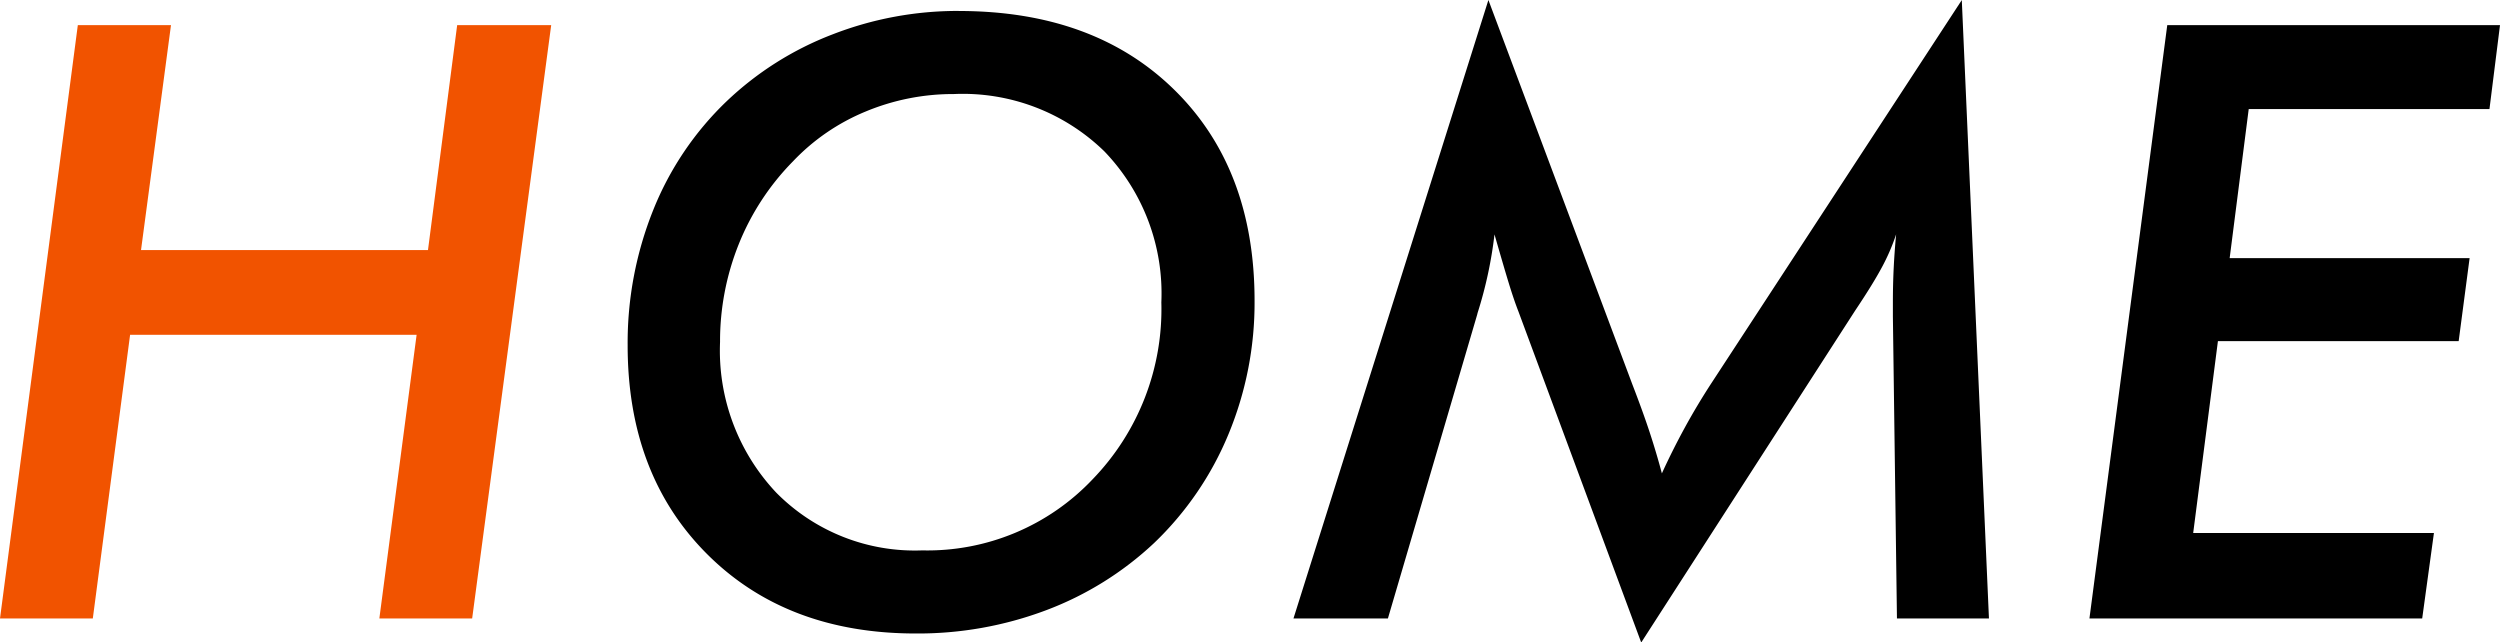
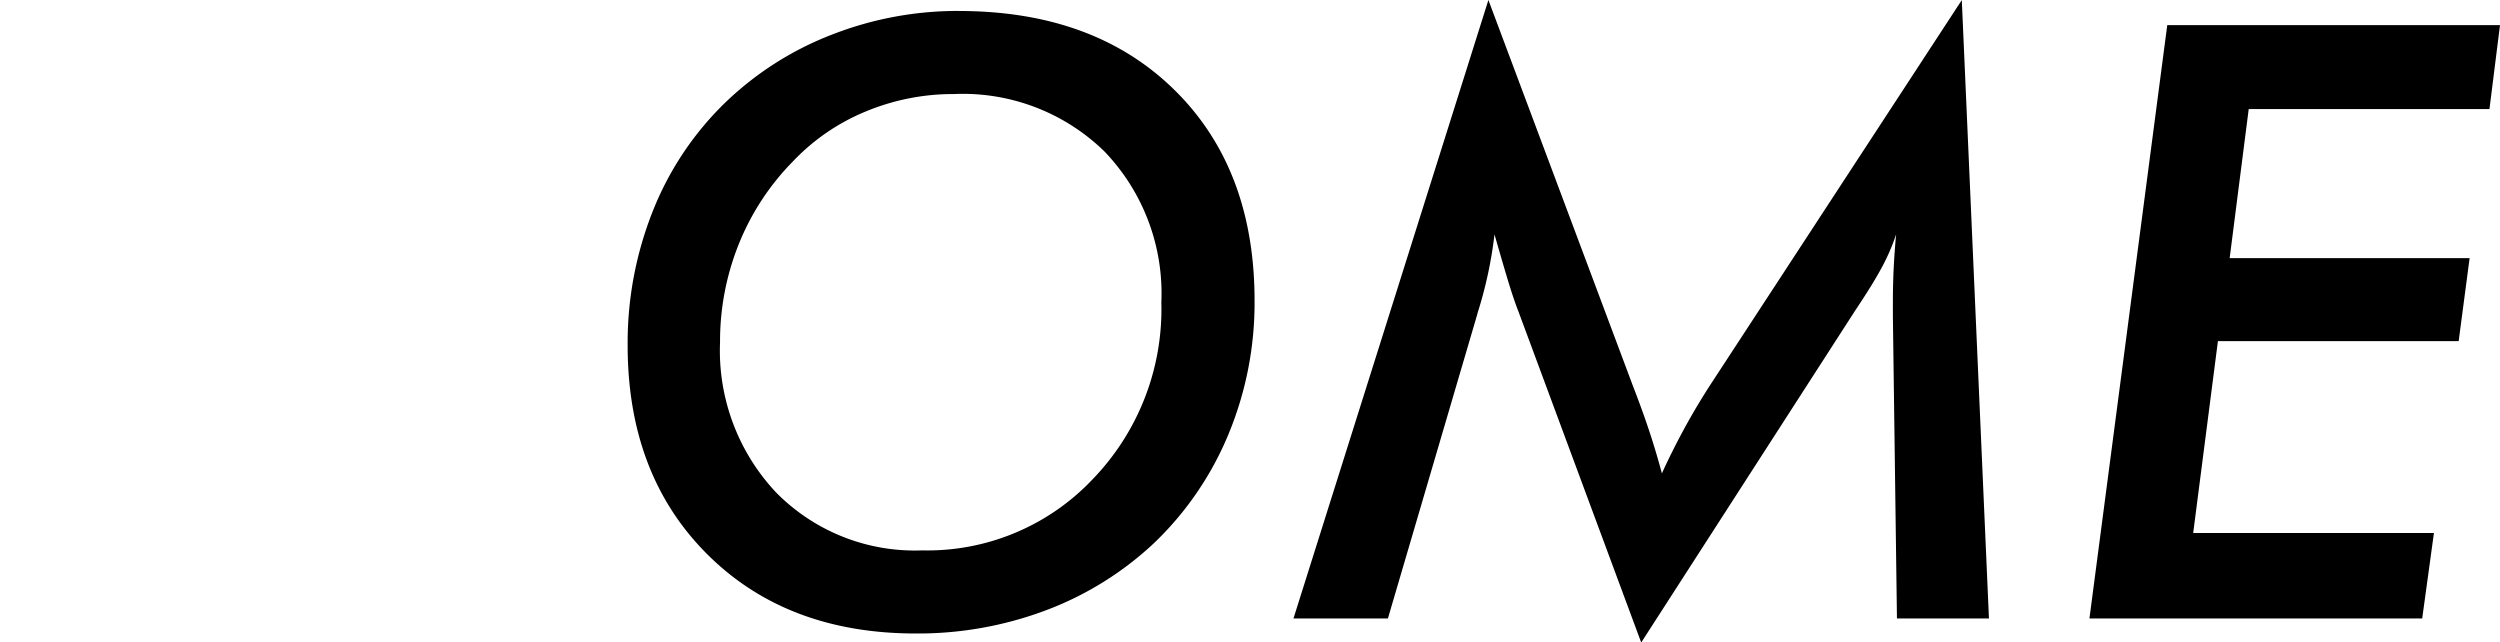
<svg xmlns="http://www.w3.org/2000/svg" width="147.583" height="37.922" viewBox="0 0 147.583 37.922">
  <g id="グループ_20496" data-name="グループ 20496" transform="translate(12391.325 6308.511)">
    <path id="パス_104346" data-name="パス 104346" d="M-79.767-18.662a12.1,12.1,0,0,0-3.362-8.912,11.969,11.969,0,0,0-8.888-3.385,13.43,13.43,0,0,0-5.2,1.029,12.434,12.434,0,0,0-4.295,2.943,14.839,14.839,0,0,0-3.206,4.9,15.383,15.383,0,0,0-1.1,5.766,12.214,12.214,0,0,0,3.314,8.888A11.491,11.491,0,0,0-93.883-4.02a13.423,13.423,0,0,0,10.061-4.2A14.442,14.442,0,0,0-79.767-18.662Zm-11.963-17.2q7.991,0,12.729,4.654t4.737,12.453a20.256,20.256,0,0,1-1.543,7.884A18.851,18.851,0,0,1-80.2-4.45,19.153,19.153,0,0,1-86.562-.49a21.464,21.464,0,0,1-7.7,1.376q-7.632,0-12.322-4.689t-4.689-12.322a21.046,21.046,0,0,1,1.507-7.979,18.291,18.291,0,0,1,4.331-6.424,18.823,18.823,0,0,1,6.245-3.948A20.4,20.4,0,0,1-91.73-35.865Zm55.148,18.04v-.837q0-1.053.048-2.034t.144-1.986a12.066,12.066,0,0,1-.849,1.962q-.538,1-1.567,2.536l-12.633,19.6-7.25-19.547q-.263-.67-.574-1.687t-.837-2.859a24.721,24.721,0,0,1-1,4.642l-.024.1L-66.393,0h-5.575l11.508-36.511,8.494,22.682q.646,1.675,1.041,2.883t.706,2.381q.622-1.364,1.352-2.7t1.591-2.656l14.762-22.586L-30.911,0h-5.431ZM-24.979,0l4.594-35.027H-.742l-.622,4.953H-15.576l-1.125,8.8H-2.536l-.646,4.9H-17.394L-18.854-5.048H-4.642L-5.335,0Z" transform="translate(-12243 -6272)" />
-     <path id="パス_104345" data-name="パス 104345" d="M1.675,0,6.269-35.027h5.5L10-21.749H26.94l1.723-13.279h5.551L29.548,0H24.069l2.2-16.748H9.355L7.154,0Z" transform="translate(-12393 -6272)" fill="#f15300" />
  </g>
</svg>